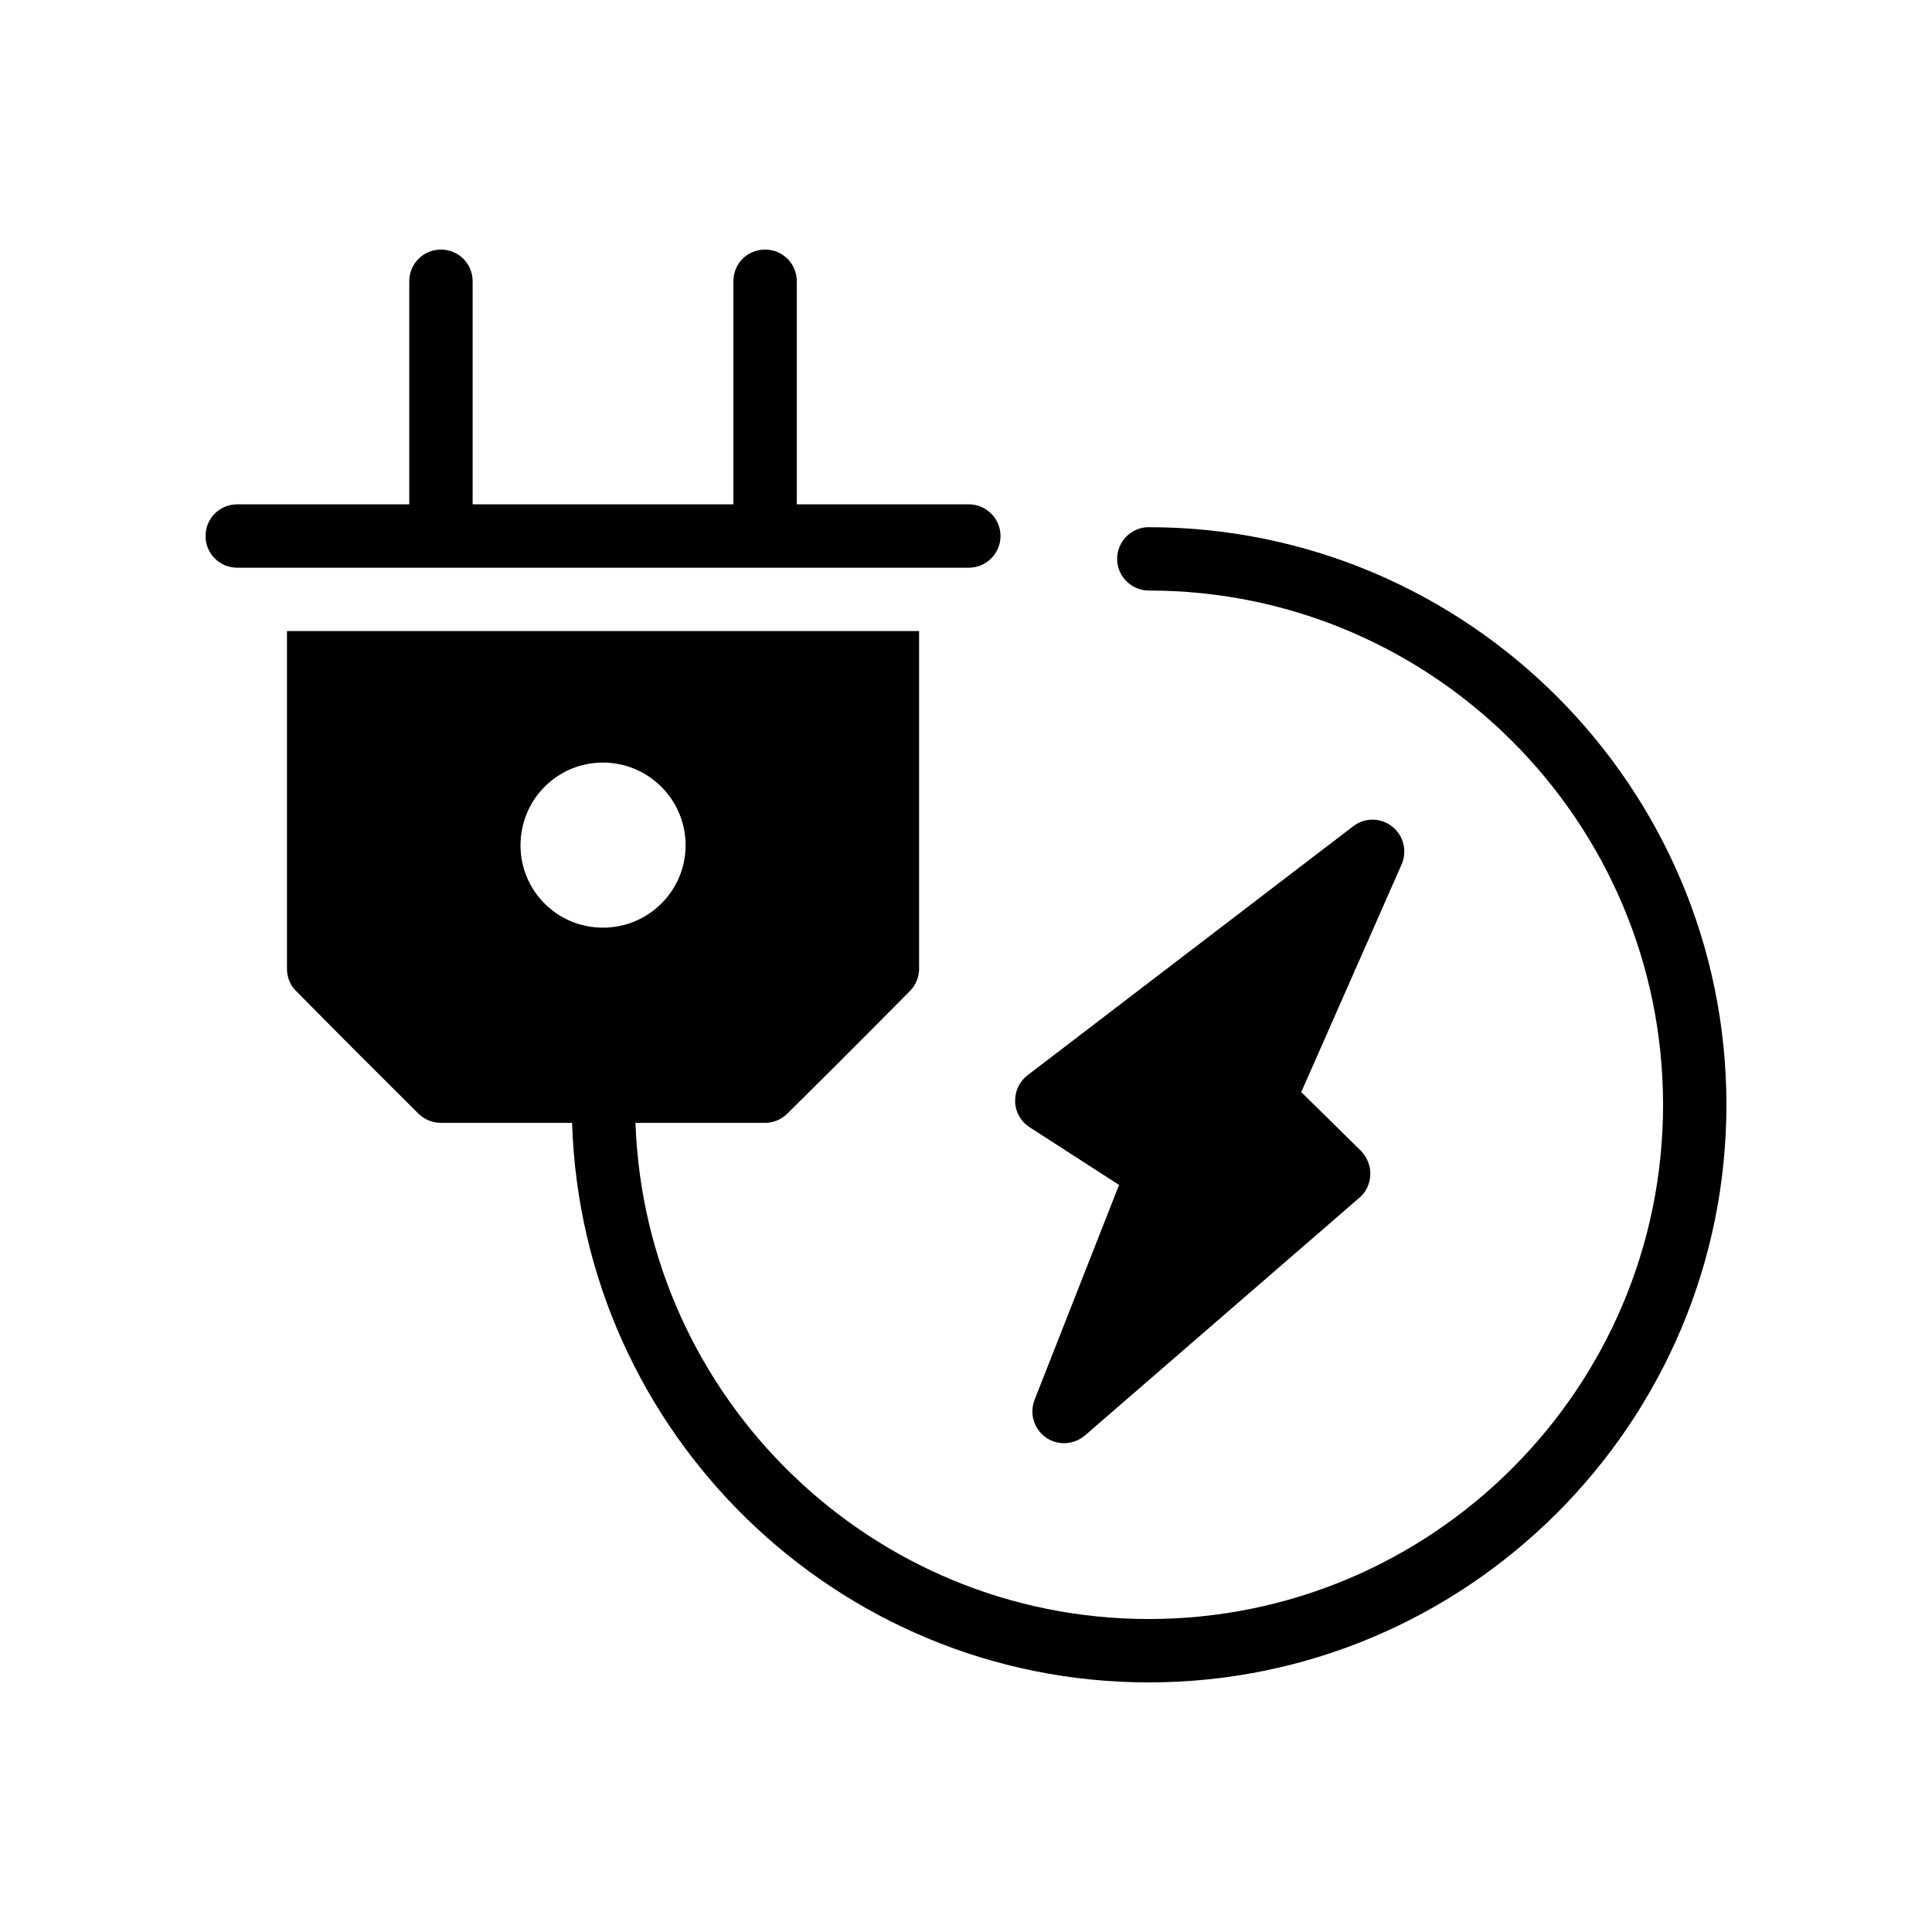
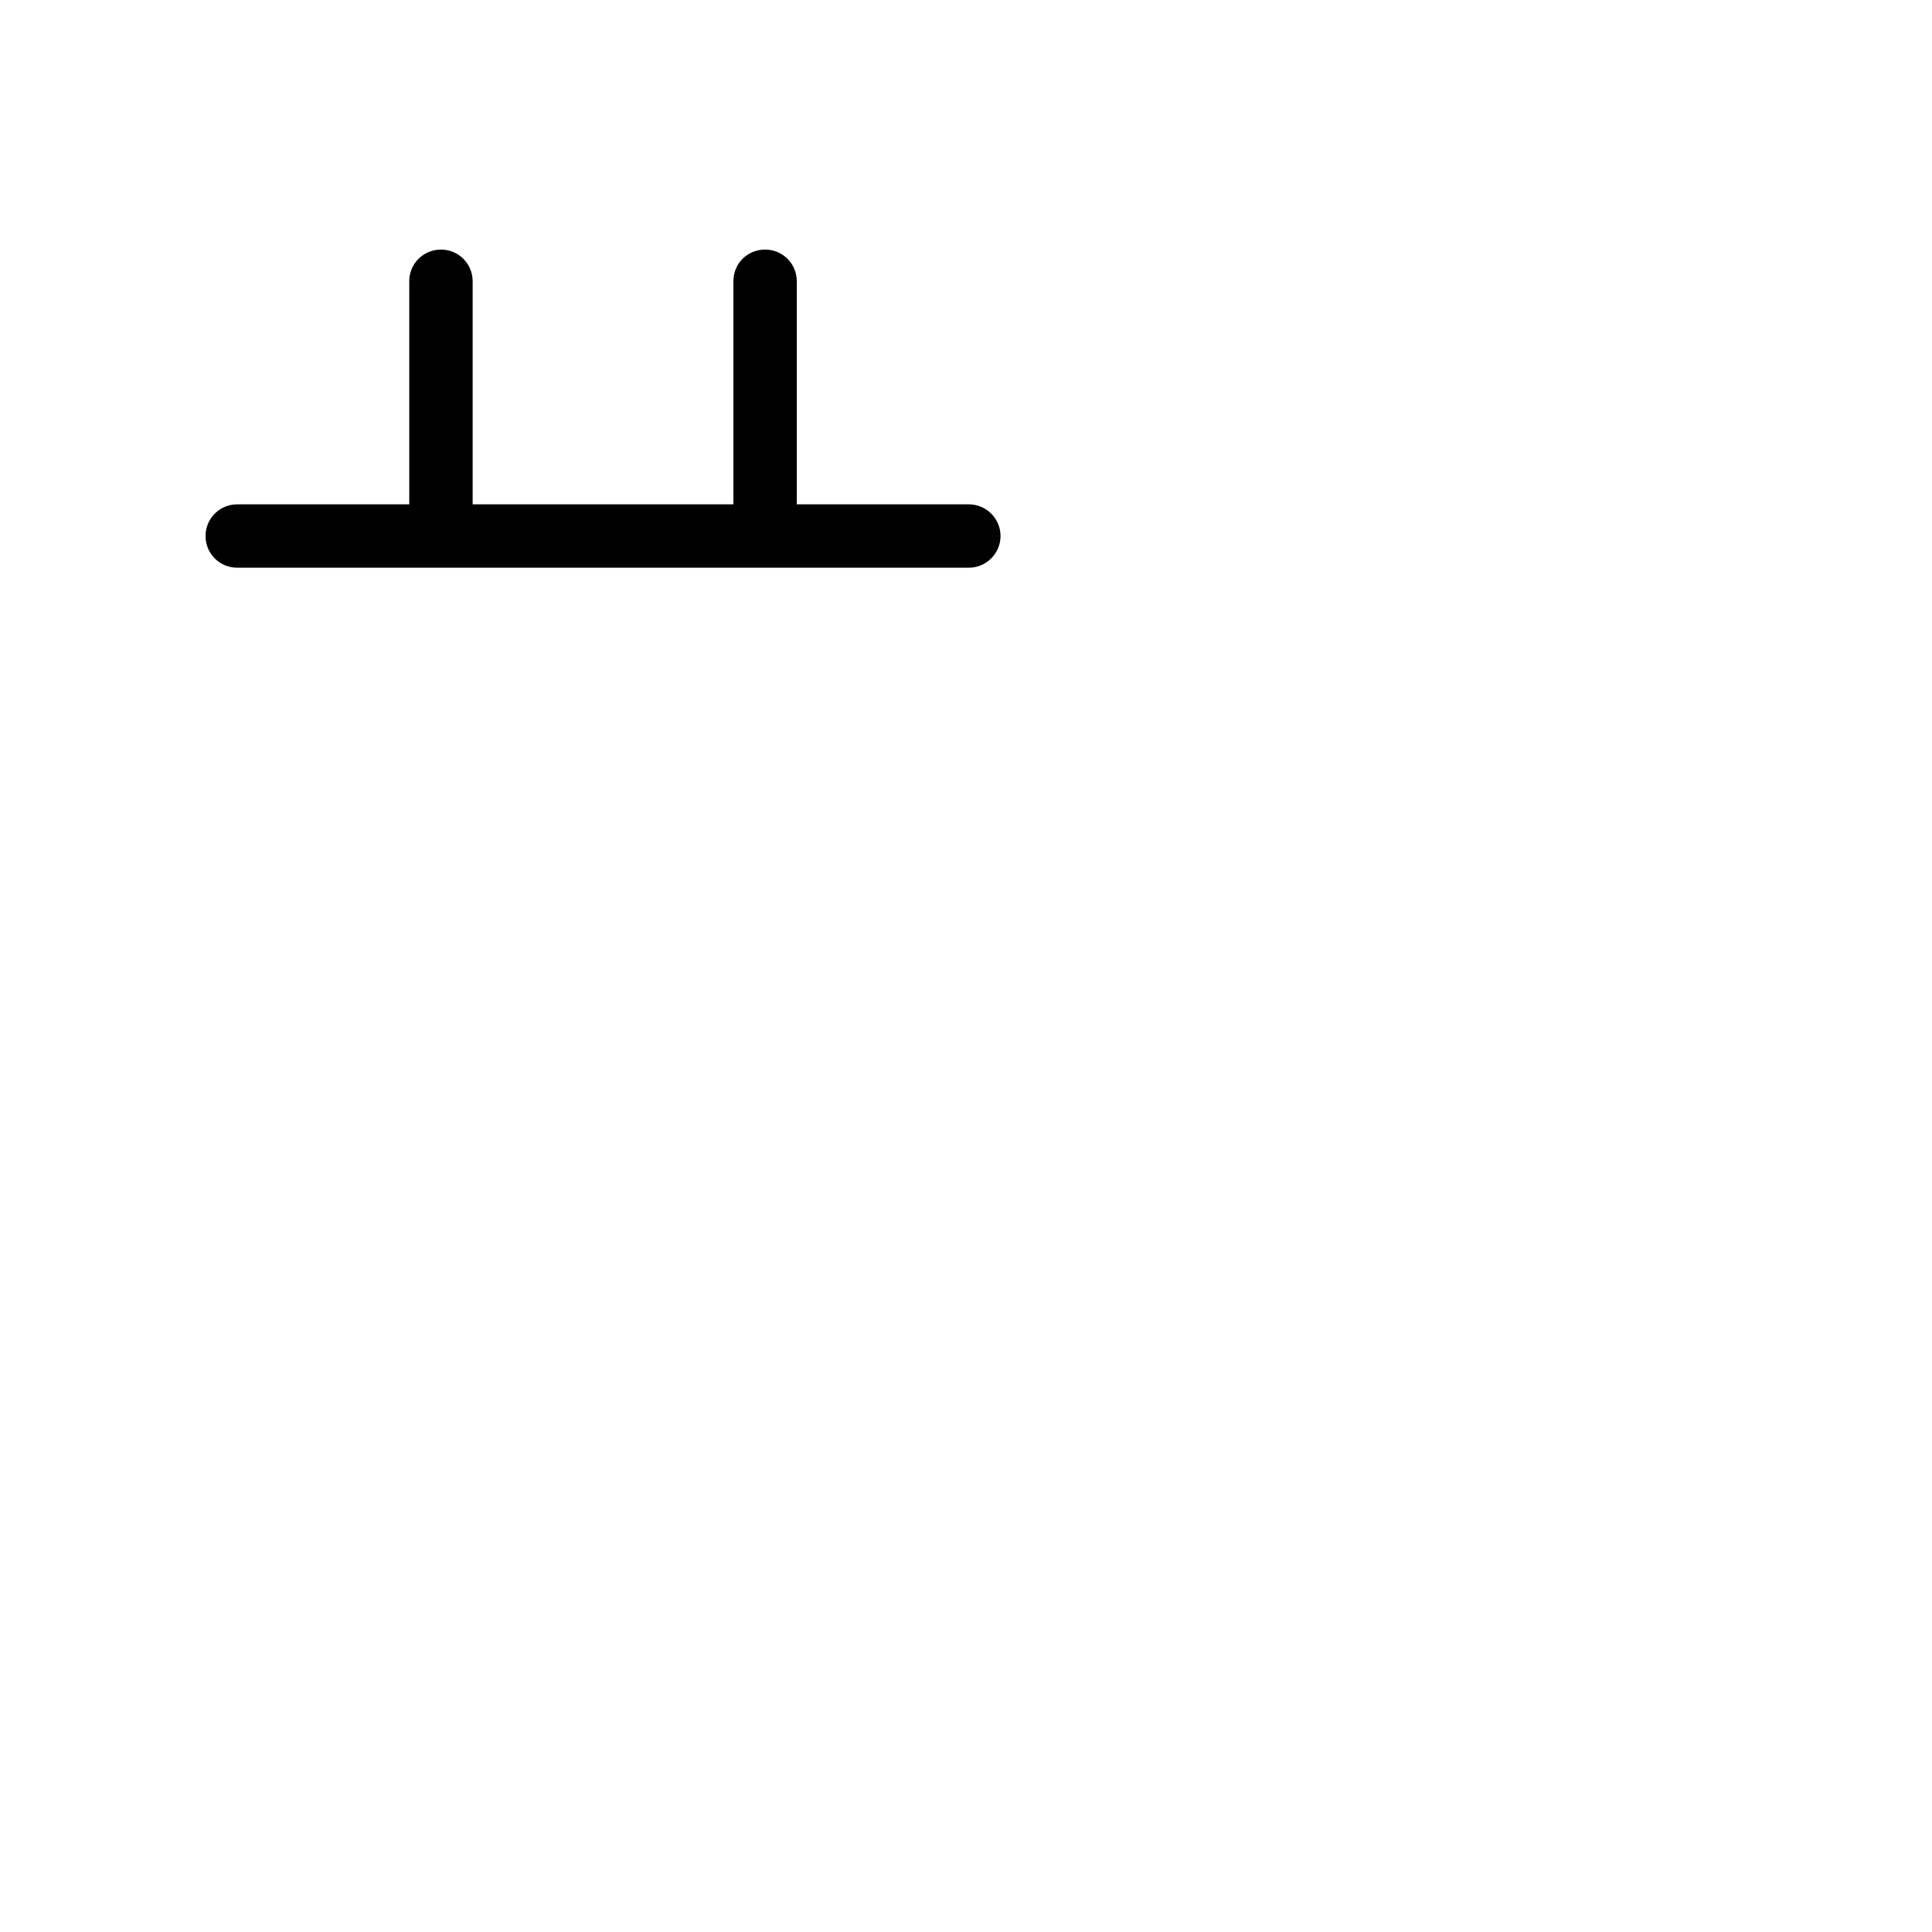
<svg xmlns="http://www.w3.org/2000/svg" fill="#000000" width="800px" height="800px" version="1.1" viewBox="144 144 512 512">
  <g>
    <path d="m206.87 294.45h193.88c4.617 0 8.398-3.777 8.398-8.398 0-4.617-3.777-8.398-8.398-8.398h-45.594v-59.113c0-4.703-3.777-8.398-8.398-8.398-4.703 0-8.398 3.695-8.398 8.398v59.113h-69.105v-59.113c0-4.703-3.777-8.398-8.398-8.398-4.617 0-8.398 3.695-8.398 8.398v59.113l-45.59 0.004c-4.703 0-8.398 3.777-8.398 8.398 0.004 4.617 3.695 8.395 8.398 8.395z" />
-     <path d="m512.94 363.05c-3.023-2.434-7.305-2.434-10.328-0.082l-86.32 66c-2.184 1.68-3.359 4.281-3.273 7.055 0.086 2.688 1.512 5.207 3.863 6.719l23.68 15.281-22.418 57.016c-1.348 3.606-0.172 7.637 3.019 9.902 1.426 1.008 3.106 1.512 4.785 1.512 2.016 0 3.945-0.672 5.543-2.016l72.801-63.059c1.762-1.512 2.769-3.695 2.856-6.047 0.086-2.352-0.84-4.617-2.434-6.297l-15.871-15.617 26.613-60.375c1.512-3.523 0.504-7.641-2.516-9.992z" />
-     <path d="m448.45 283.7c-4.617 0-8.398 3.777-8.398 8.398 0 4.617 3.777 8.398 8.398 8.398 75.148-0.004 136.28 61.125 136.28 136.28s-61.129 136.28-136.28 136.28c-73.535 0-133.49-58.57-136.04-131.49h34.352c2.266 0 4.367-0.926 5.961-2.519l12.344-12.258c6.383-6.383 12.09-12.09 20.07-20.152 1.512-1.512 2.434-3.695 2.434-5.879v-89.516h-167.52v89.512c0 2.184 0.84 4.367 2.434 5.879 12.594 12.762 19.648 19.816 32.41 32.496 1.512 1.512 3.695 2.434 5.879 2.434h34.836c2.559 82.164 70.059 148.29 152.83 148.29 84.391 0 153.08-68.688 153.08-153.07 0-84.391-68.688-153.07-153.07-153.07zm-166.51 84.305c0-12.09 9.738-21.914 21.832-21.914 12.094-0.004 21.918 9.82 21.918 21.914 0 12.09-9.824 21.832-21.914 21.832-12.094 0-21.836-9.742-21.836-21.832z" />
  </g>
</svg>